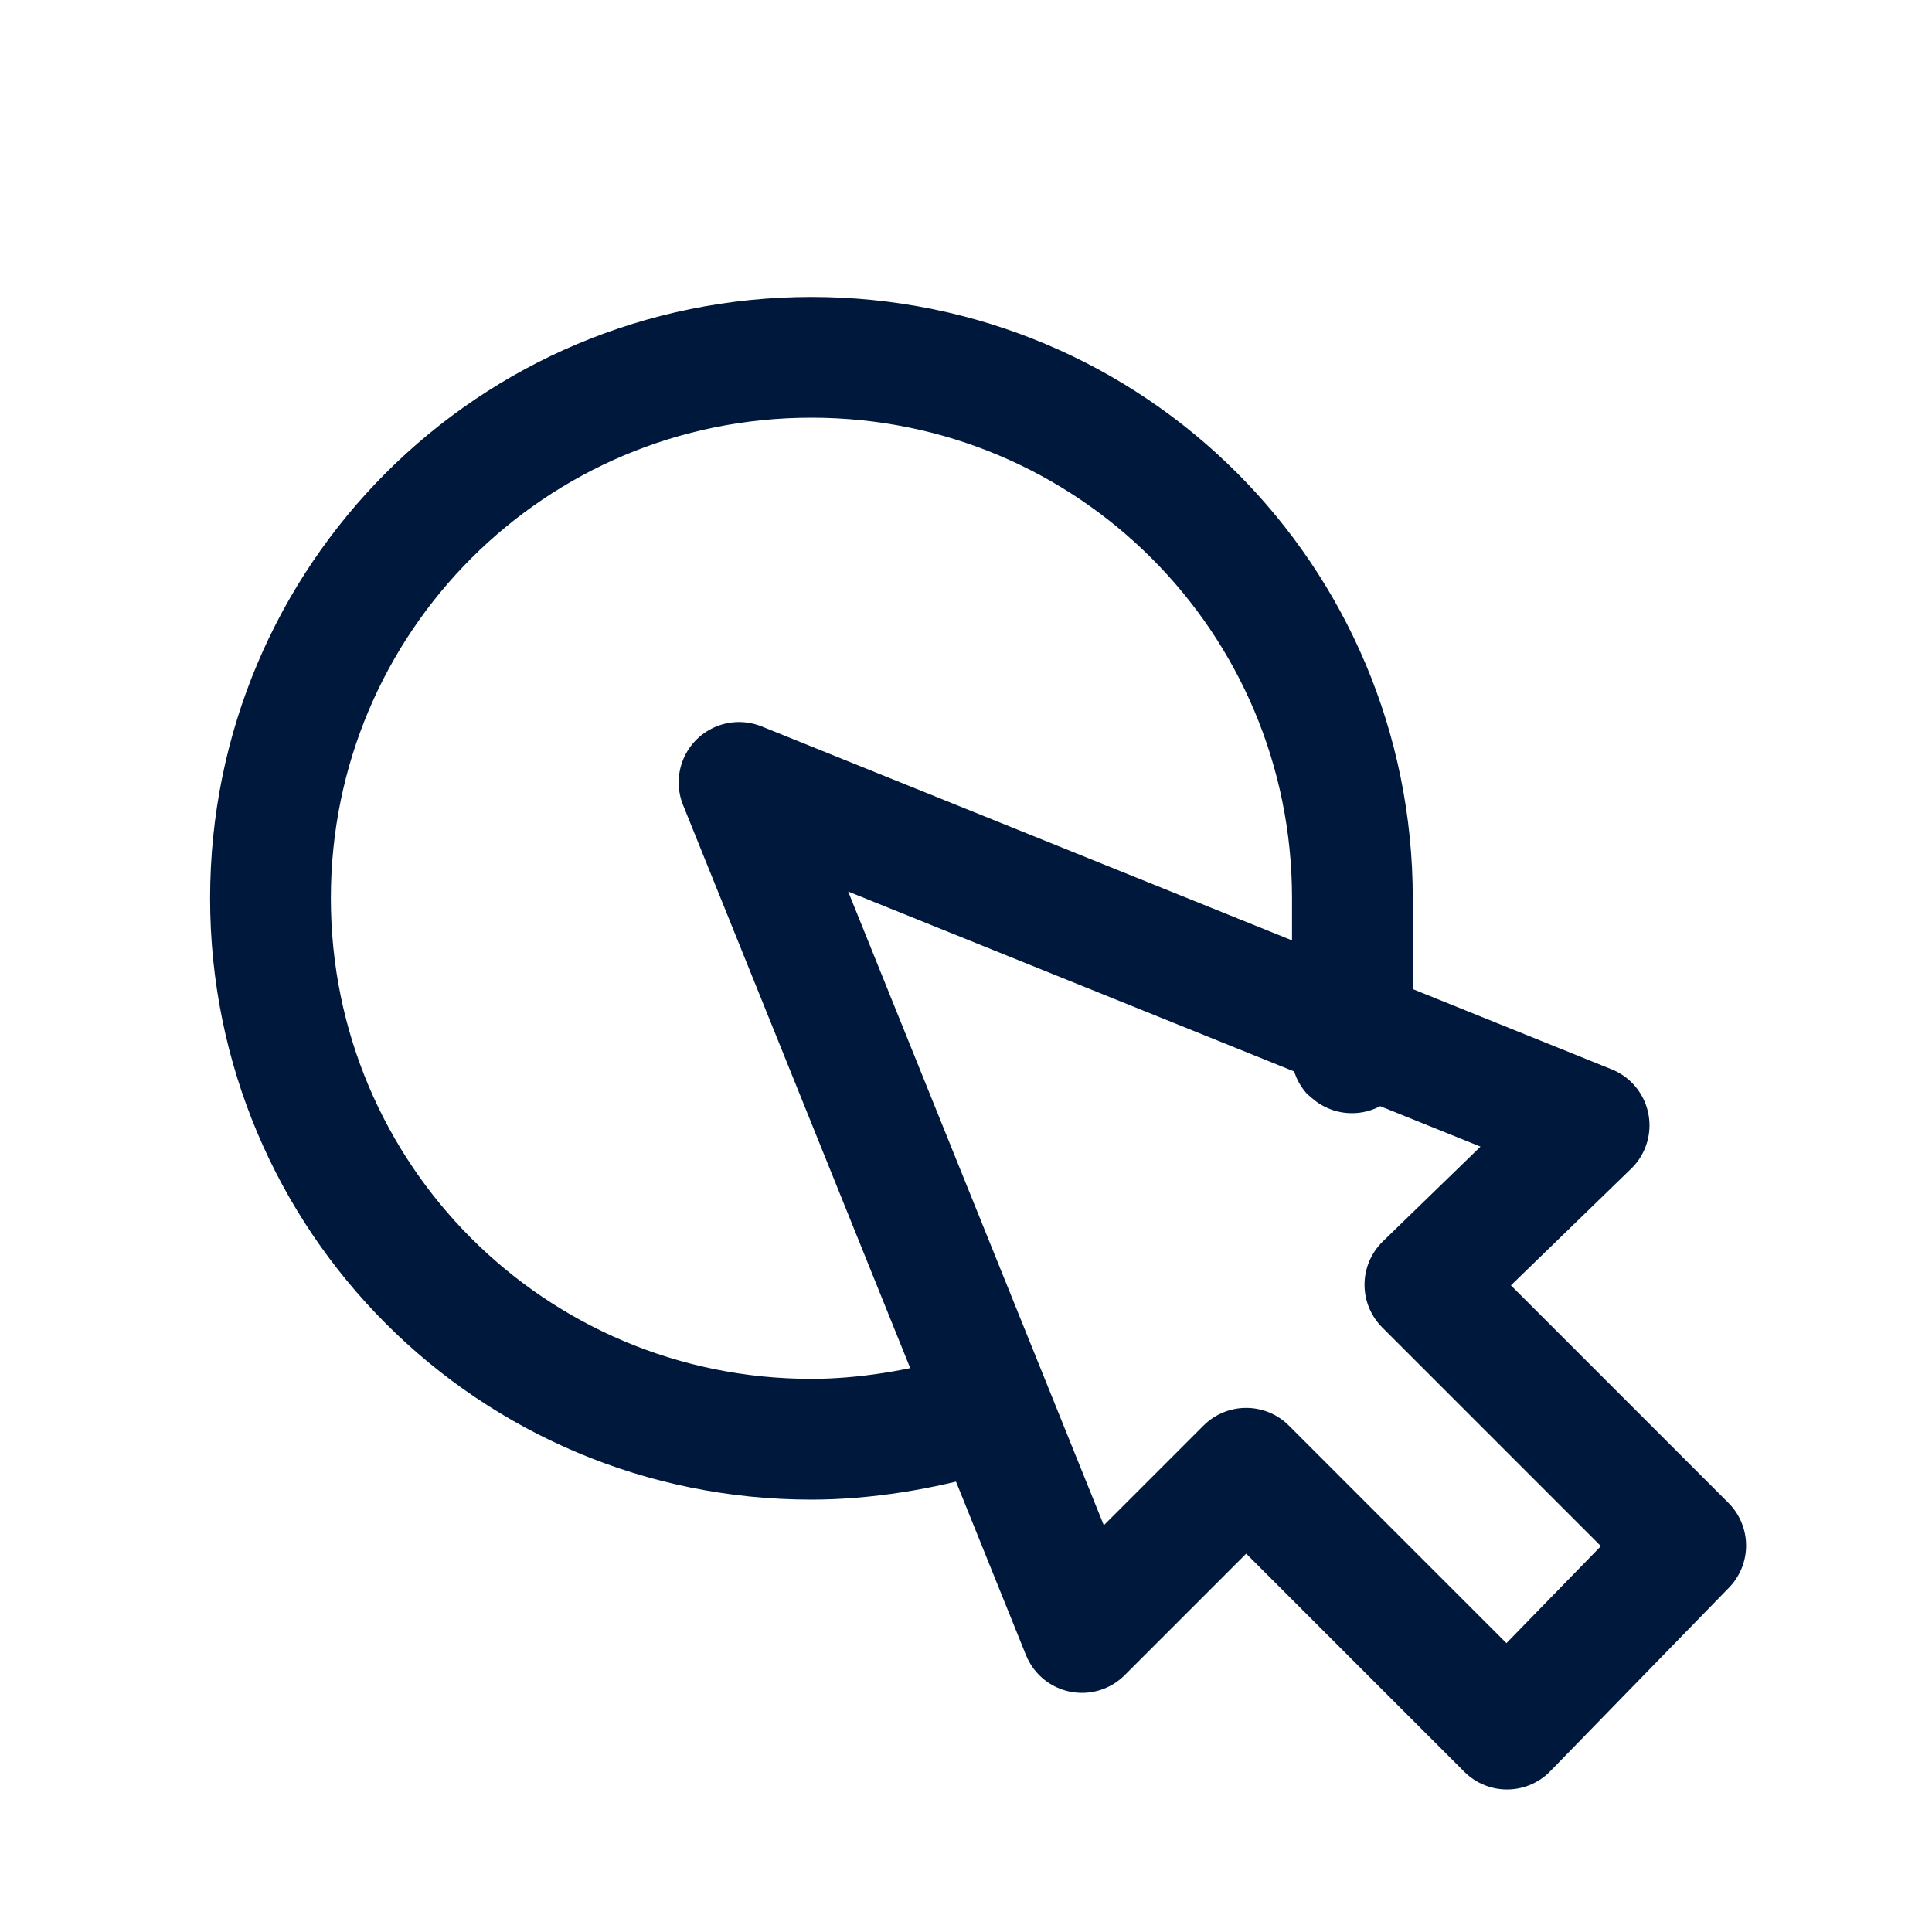
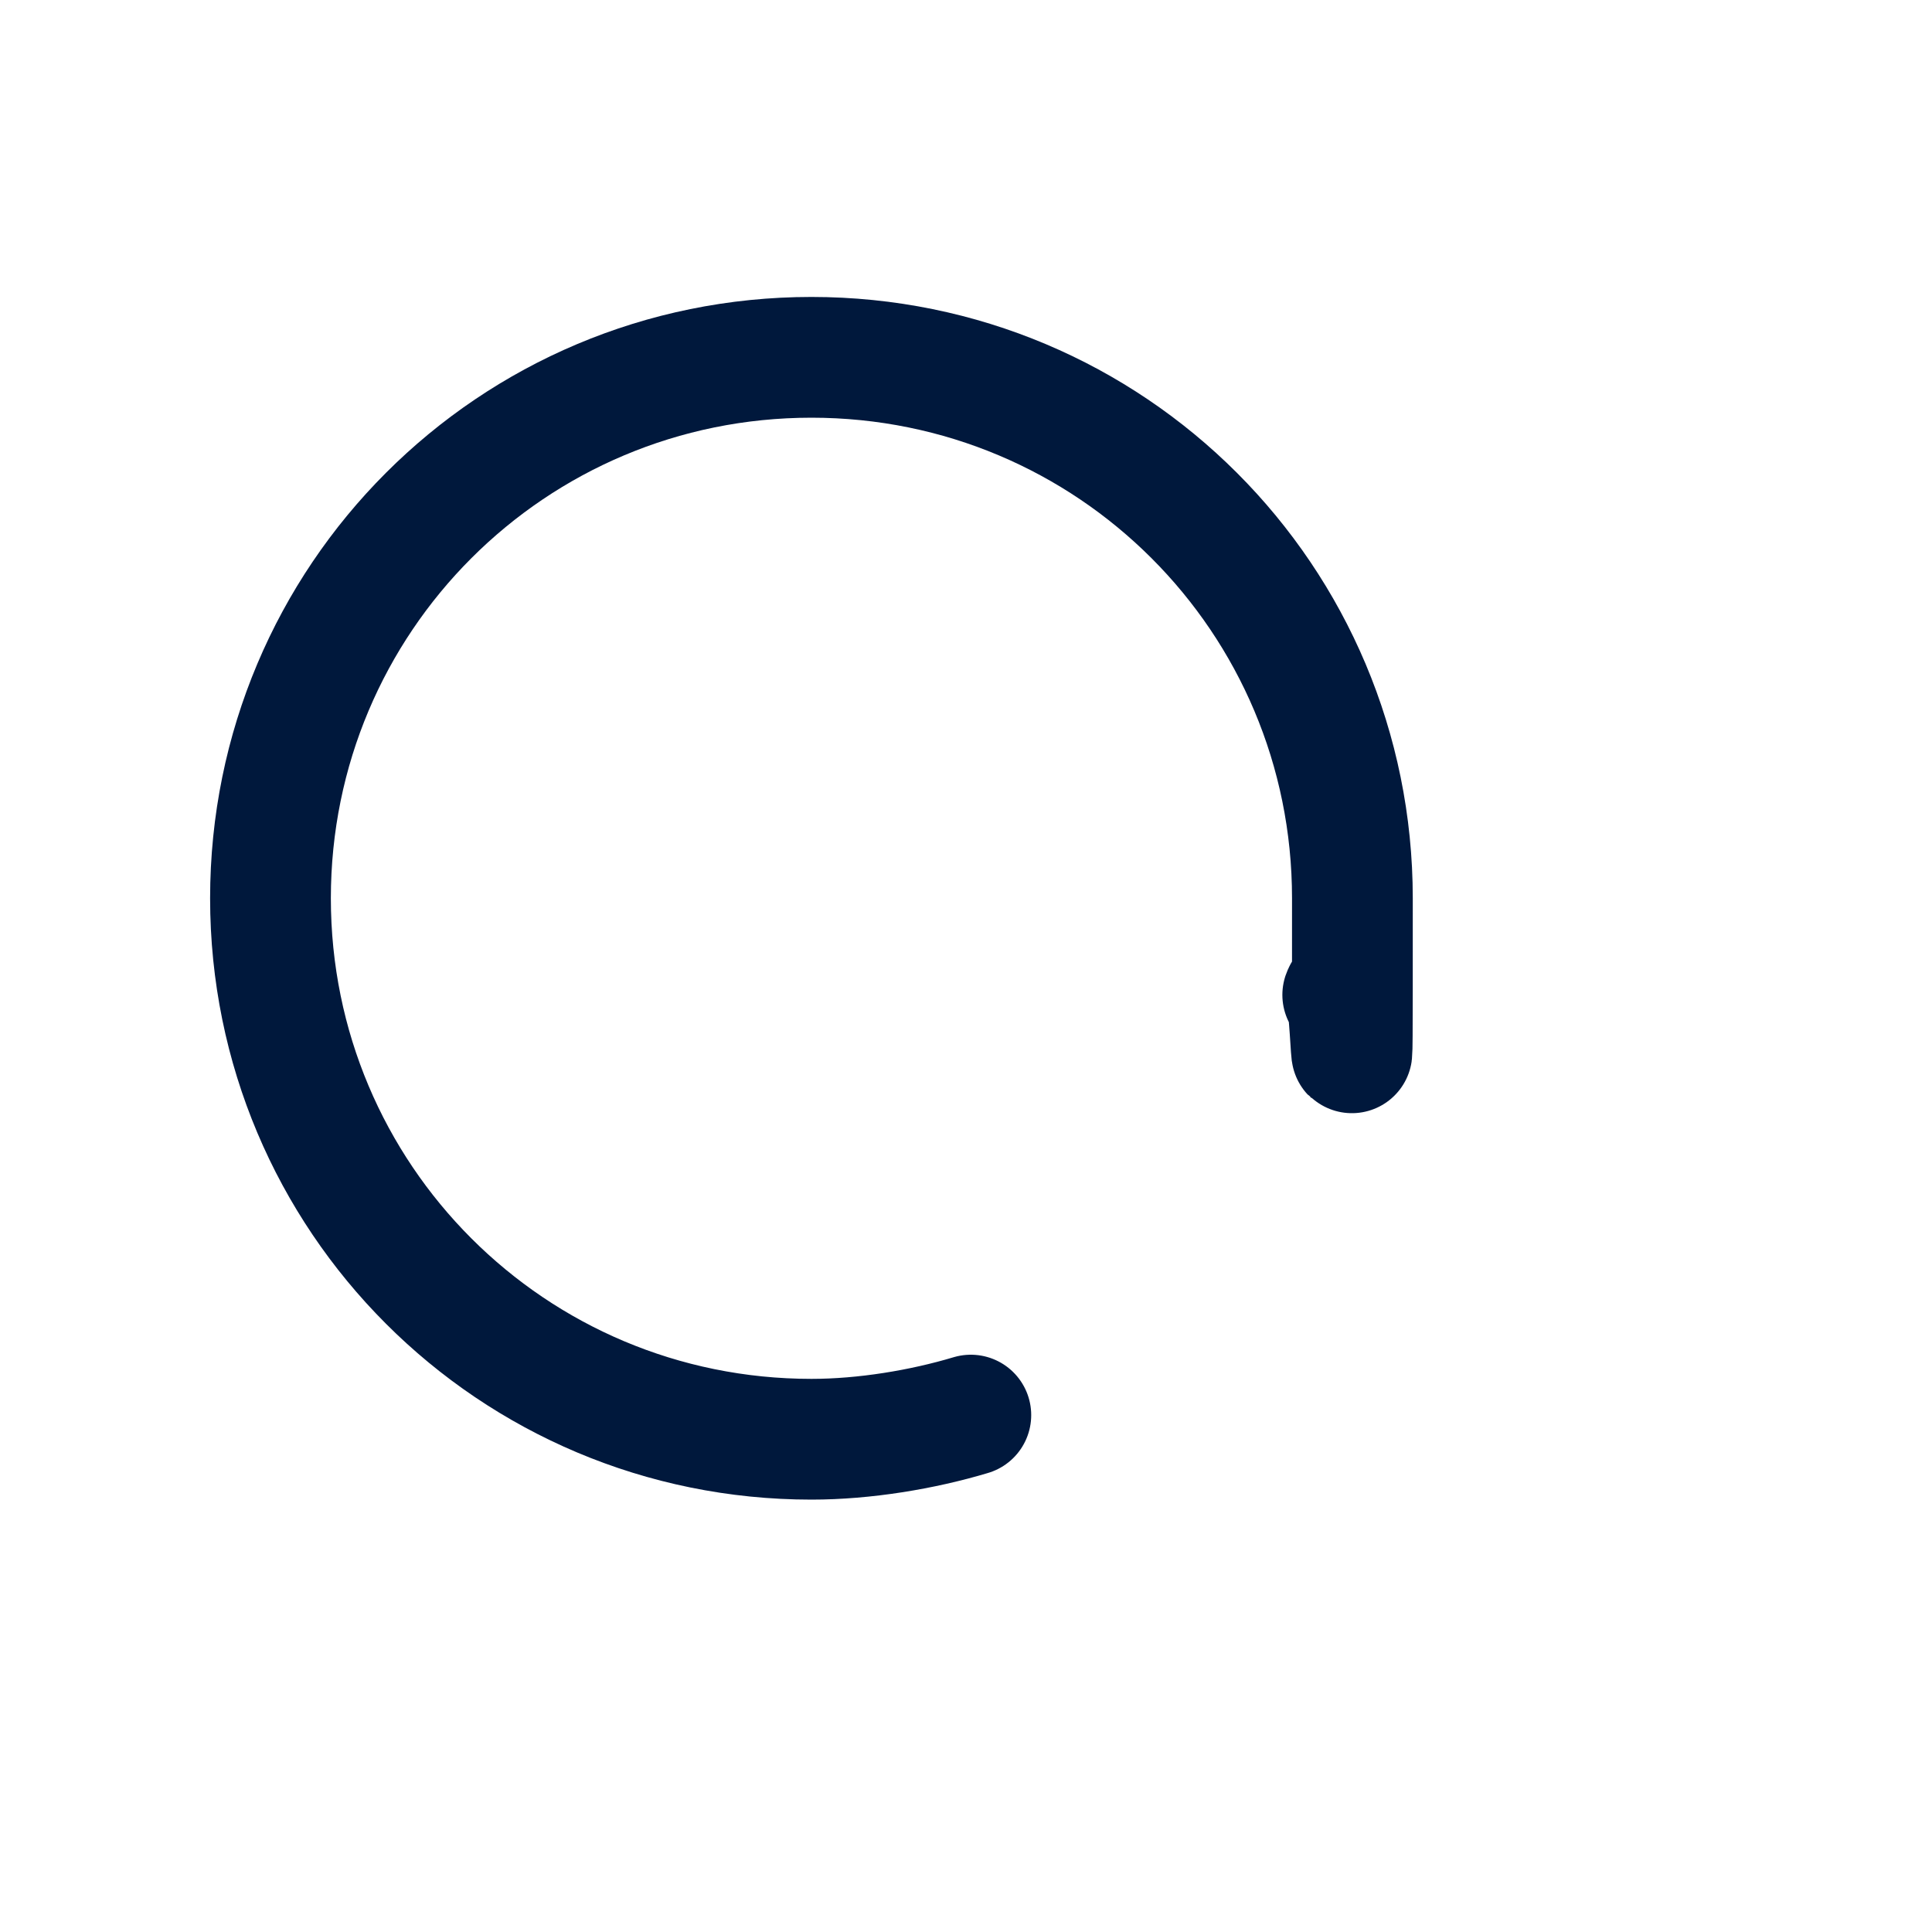
<svg xmlns="http://www.w3.org/2000/svg" width="40" height="40" viewBox="0 0 40 40" fill="none">
  <path d="M20.1 29.298C19.1 29.598 17.9 29.798 16.8 29.798C10.6 29.798 5.6 24.798 5.6 18.598C5.6 12.398 10.6 7.398 16.8 7.398C23 7.398 28 12.398 28 18.598C28 24.798 28 19.998 27.8 20.598" stroke="#00183C" stroke-width="2.5" stroke-linecap="round" stroke-linejoin="round" />
-   <path d="M15.301 16.199L22.401 33.799L25.801 30.399L31.201 35.799L34.901 31.999L29.501 26.599L32.901 23.299L15.301 16.199Z" stroke="#00183C" stroke-width="2.5" stroke-linecap="round" stroke-linejoin="round" />
</svg>